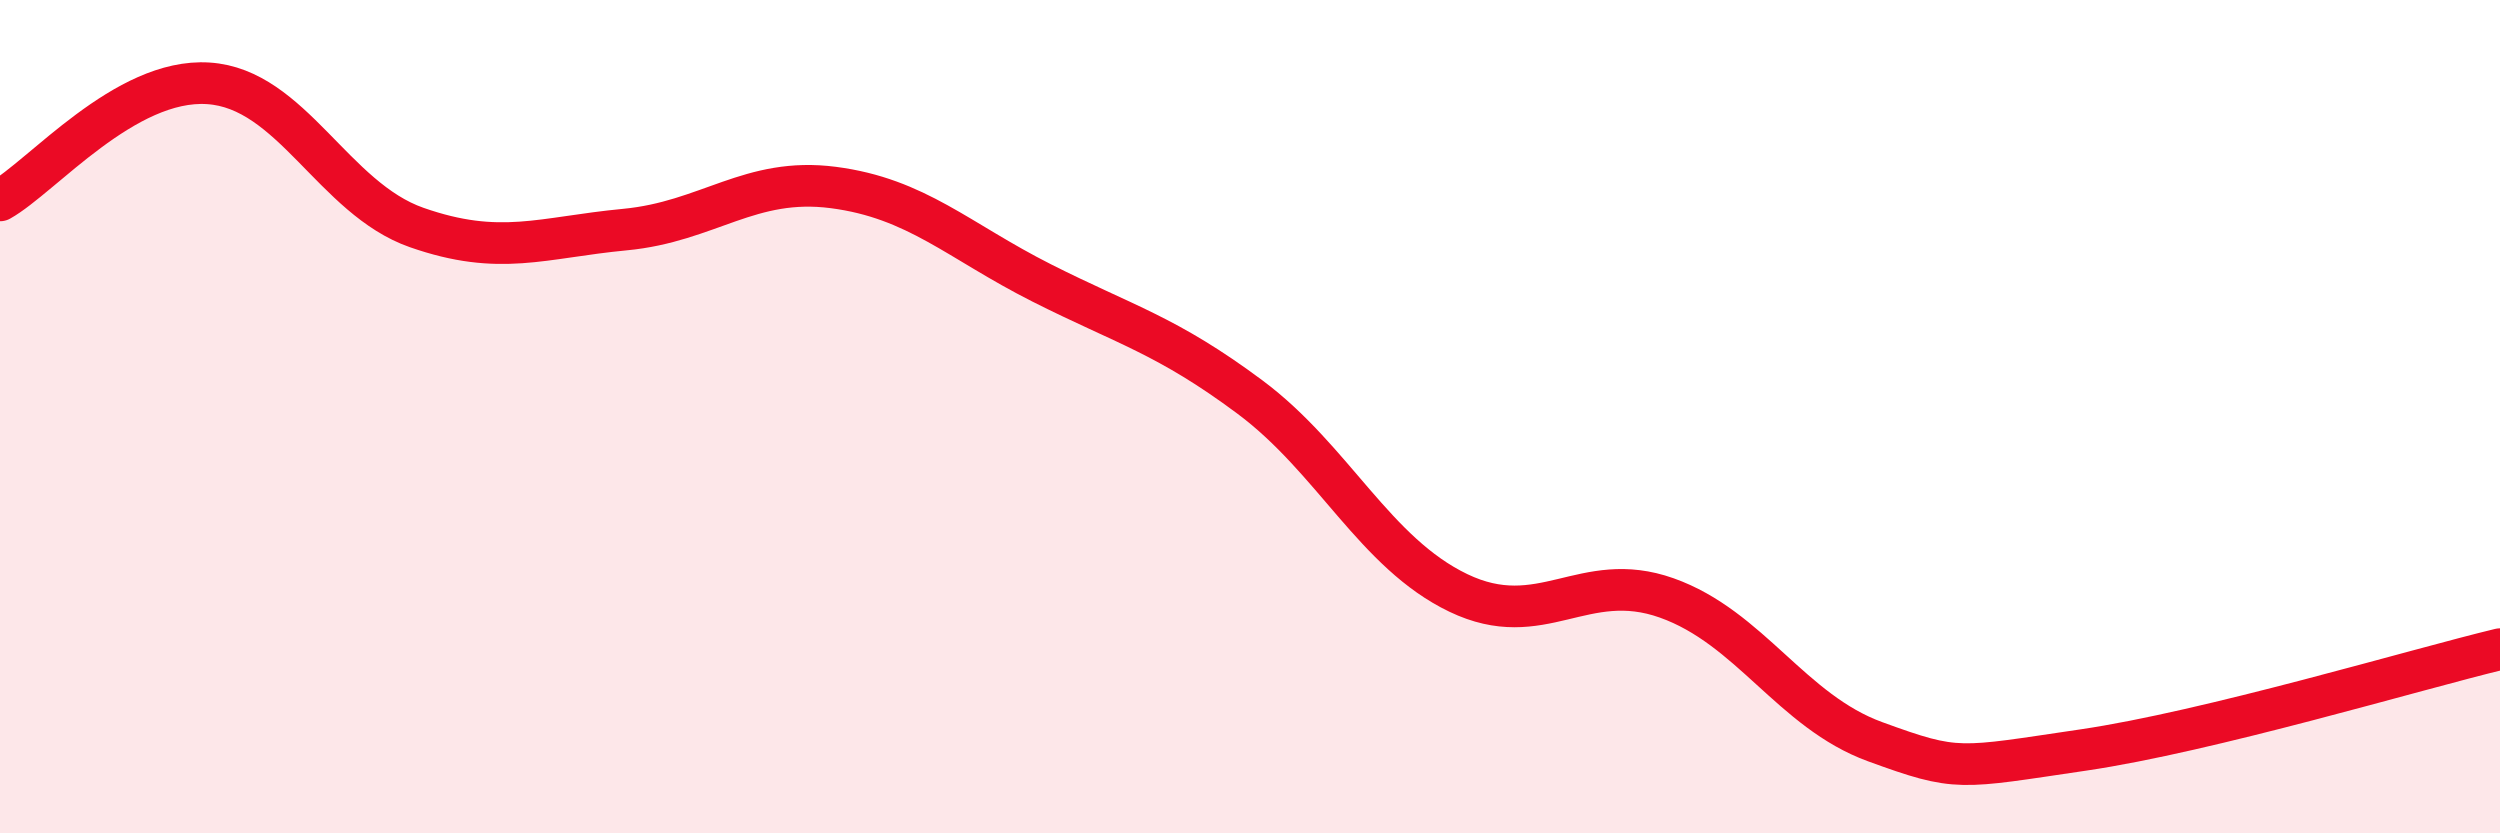
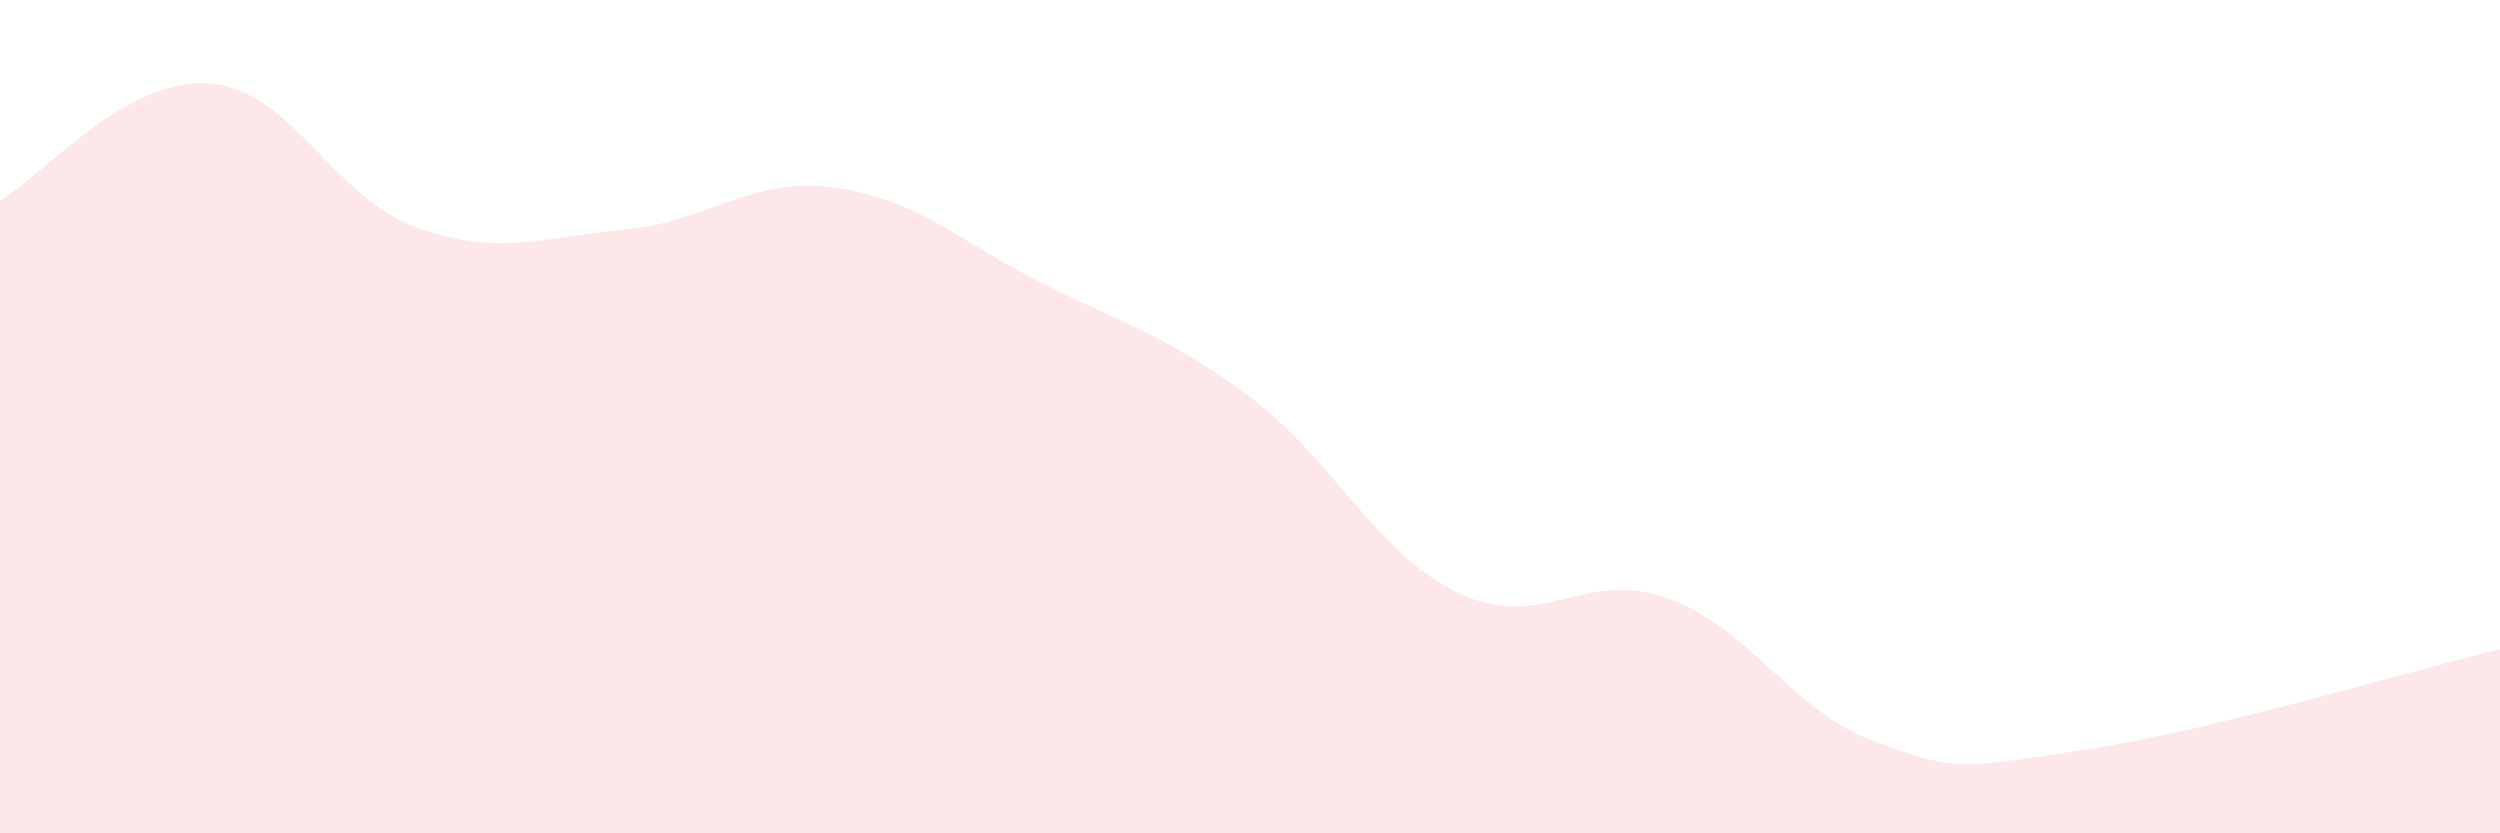
<svg xmlns="http://www.w3.org/2000/svg" width="60" height="20" viewBox="0 0 60 20">
  <path d="M 0,4.81 C 1,4.25 3,1.87 5,2 C 7,2.13 8,4.76 10,5.46 C 12,6.16 13,5.7 15,5.51 C 17,5.32 18,4.24 20,4.5 C 22,4.76 23,5.78 25,6.79 C 27,7.8 28,8.04 30,9.53 C 32,11.02 33,13.27 35,14.23 C 37,15.19 38,13.64 40,14.35 C 42,15.06 43,17.07 45,17.8 C 47,18.53 47,18.44 50,18 C 53,17.56 58,16.06 60,15.58L60 20L0 20Z" fill="#EB0A25" opacity="0.1" stroke-linecap="round" stroke-linejoin="round" />
-   <path d="M 0,4.81 C 1,4.25 3,1.87 5,2 C 7,2.13 8,4.76 10,5.46 C 12,6.16 13,5.7 15,5.51 C 17,5.32 18,4.24 20,4.5 C 22,4.76 23,5.78 25,6.79 C 27,7.8 28,8.04 30,9.53 C 32,11.02 33,13.27 35,14.23 C 37,15.19 38,13.64 40,14.35 C 42,15.06 43,17.07 45,17.8 C 47,18.53 47,18.44 50,18 C 53,17.56 58,16.06 60,15.58" stroke="#EB0A25" stroke-width="1" fill="none" stroke-linecap="round" stroke-linejoin="round" />
</svg>